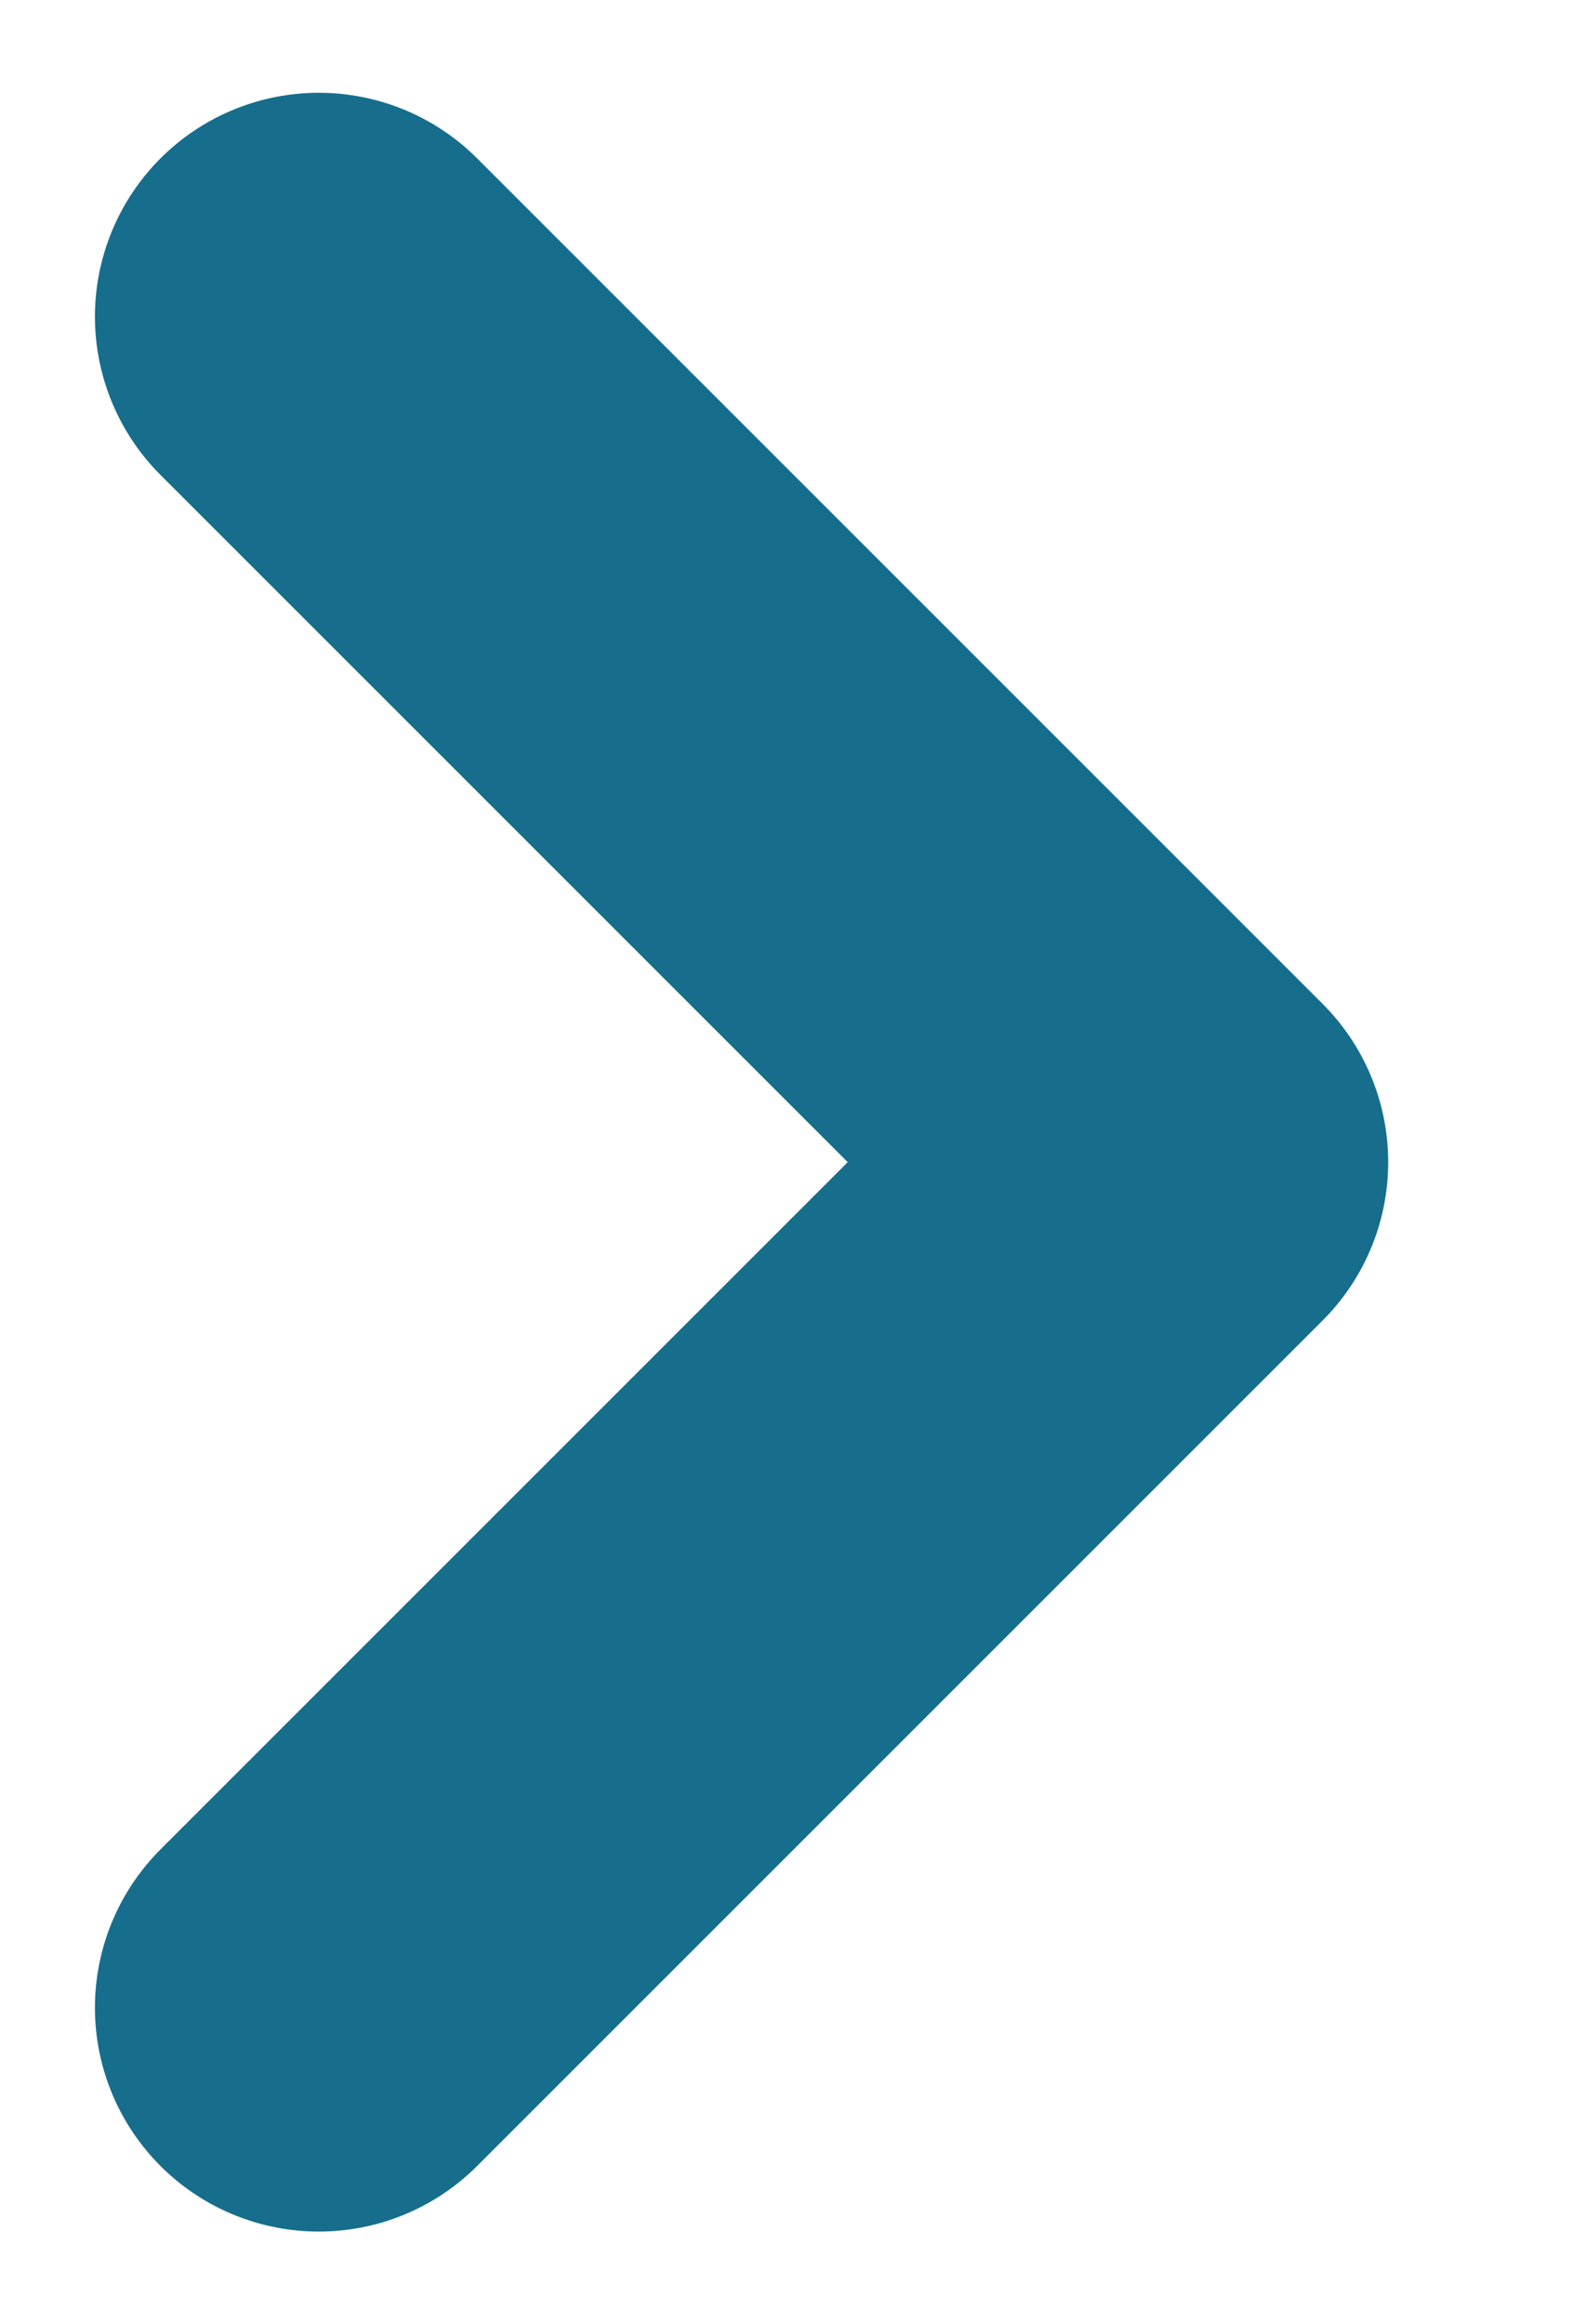
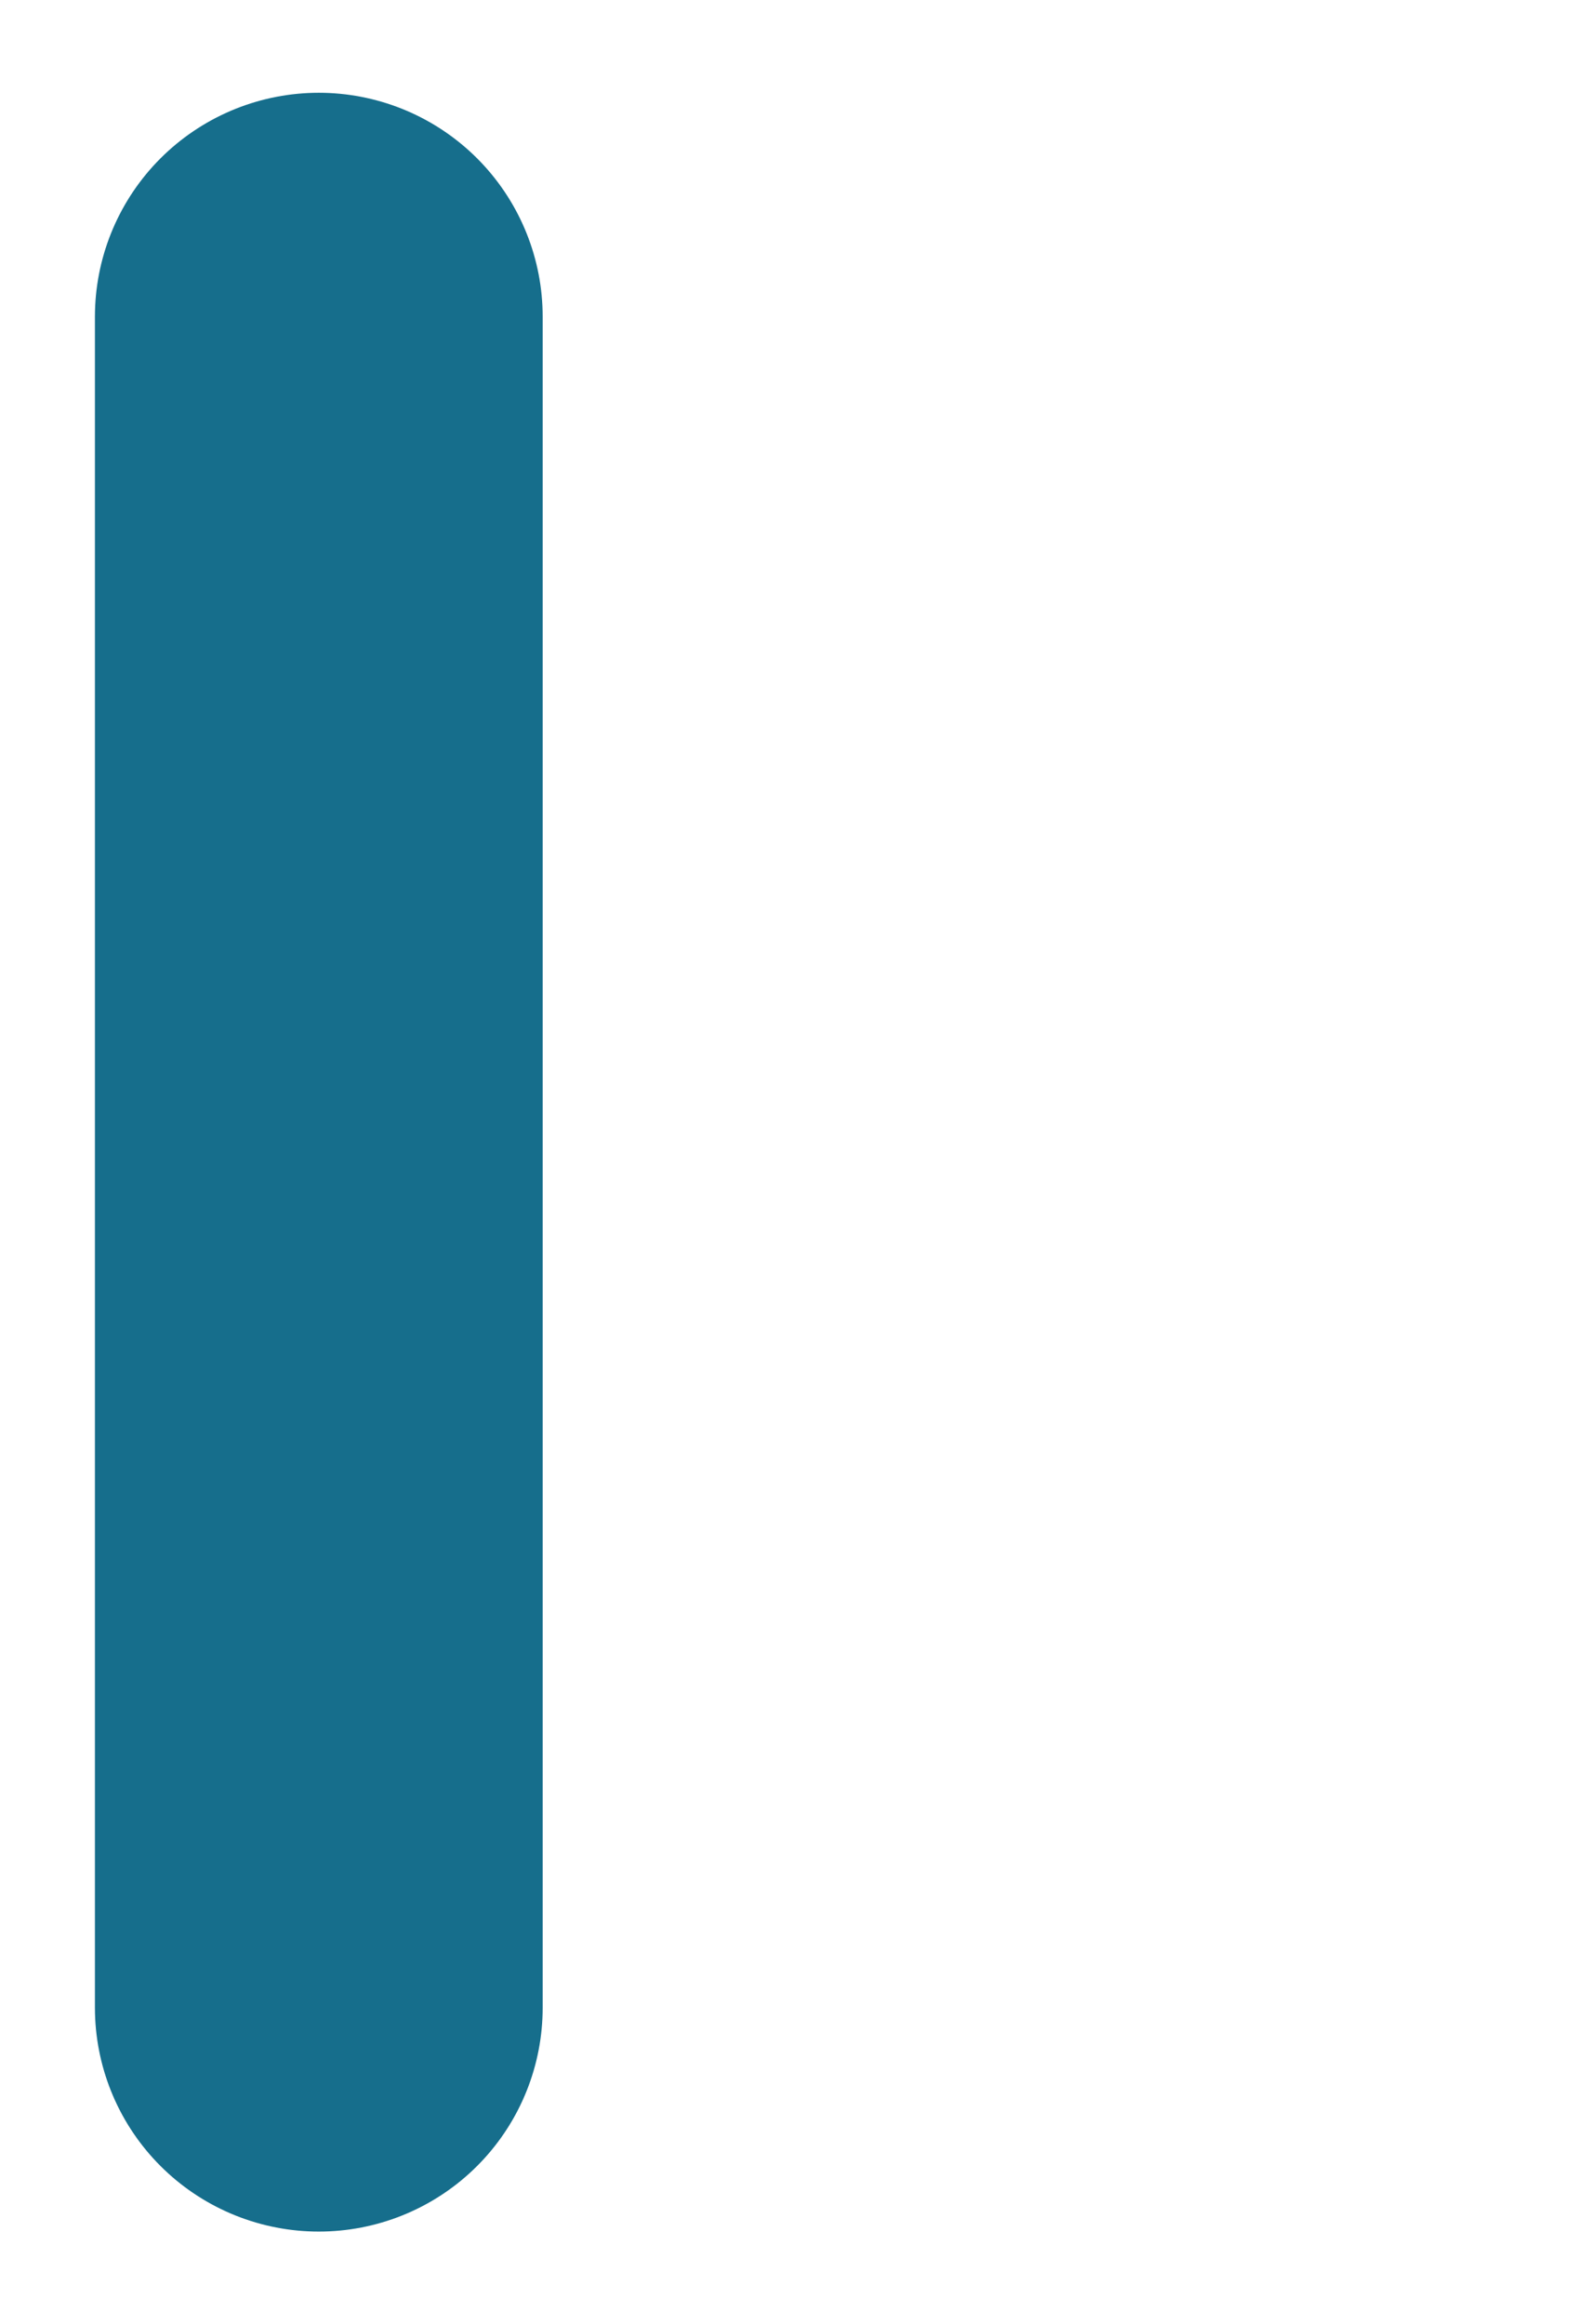
<svg xmlns="http://www.w3.org/2000/svg" width="8.861" height="12.977" viewBox="0 0 8.861 12.977">
  <g id="Icon_ICON_feather_chevron-right_SIZE_MEDIUM_STYLE_STYLE1_" data-name="Icon [ICON=feather/chevron-right][SIZE=MEDIUM][STYLE=STYLE1]" transform="translate(0 1.768)">
-     <rect id="Area_ICON:feather_chevron-right_SIZE:MEDIUM_STYLE:STYLE1_" data-name="Area [ICON:feather/chevron-right][SIZE:MEDIUM][STYLE:STYLE1]" width="8.861" height="8.861" transform="translate(0 0.58)" fill="#fcfcfc" opacity="0" />
    <g id="Icon" transform="translate(1.78)">
-       <path id="f219c6da-55de-4aad-adad-bfa3f032073f" d="M9,15.442l4.721-4.721L9,6" transform="translate(-9 -6)" fill="none" stroke="#166e8c" stroke-linecap="round" stroke-linejoin="round" stroke-width="2.5" />
+       <path id="f219c6da-55de-4aad-adad-bfa3f032073f" d="M9,15.442L9,6" transform="translate(-9 -6)" fill="none" stroke="#166e8c" stroke-linecap="round" stroke-linejoin="round" stroke-width="2.5" />
    </g>
  </g>
</svg>